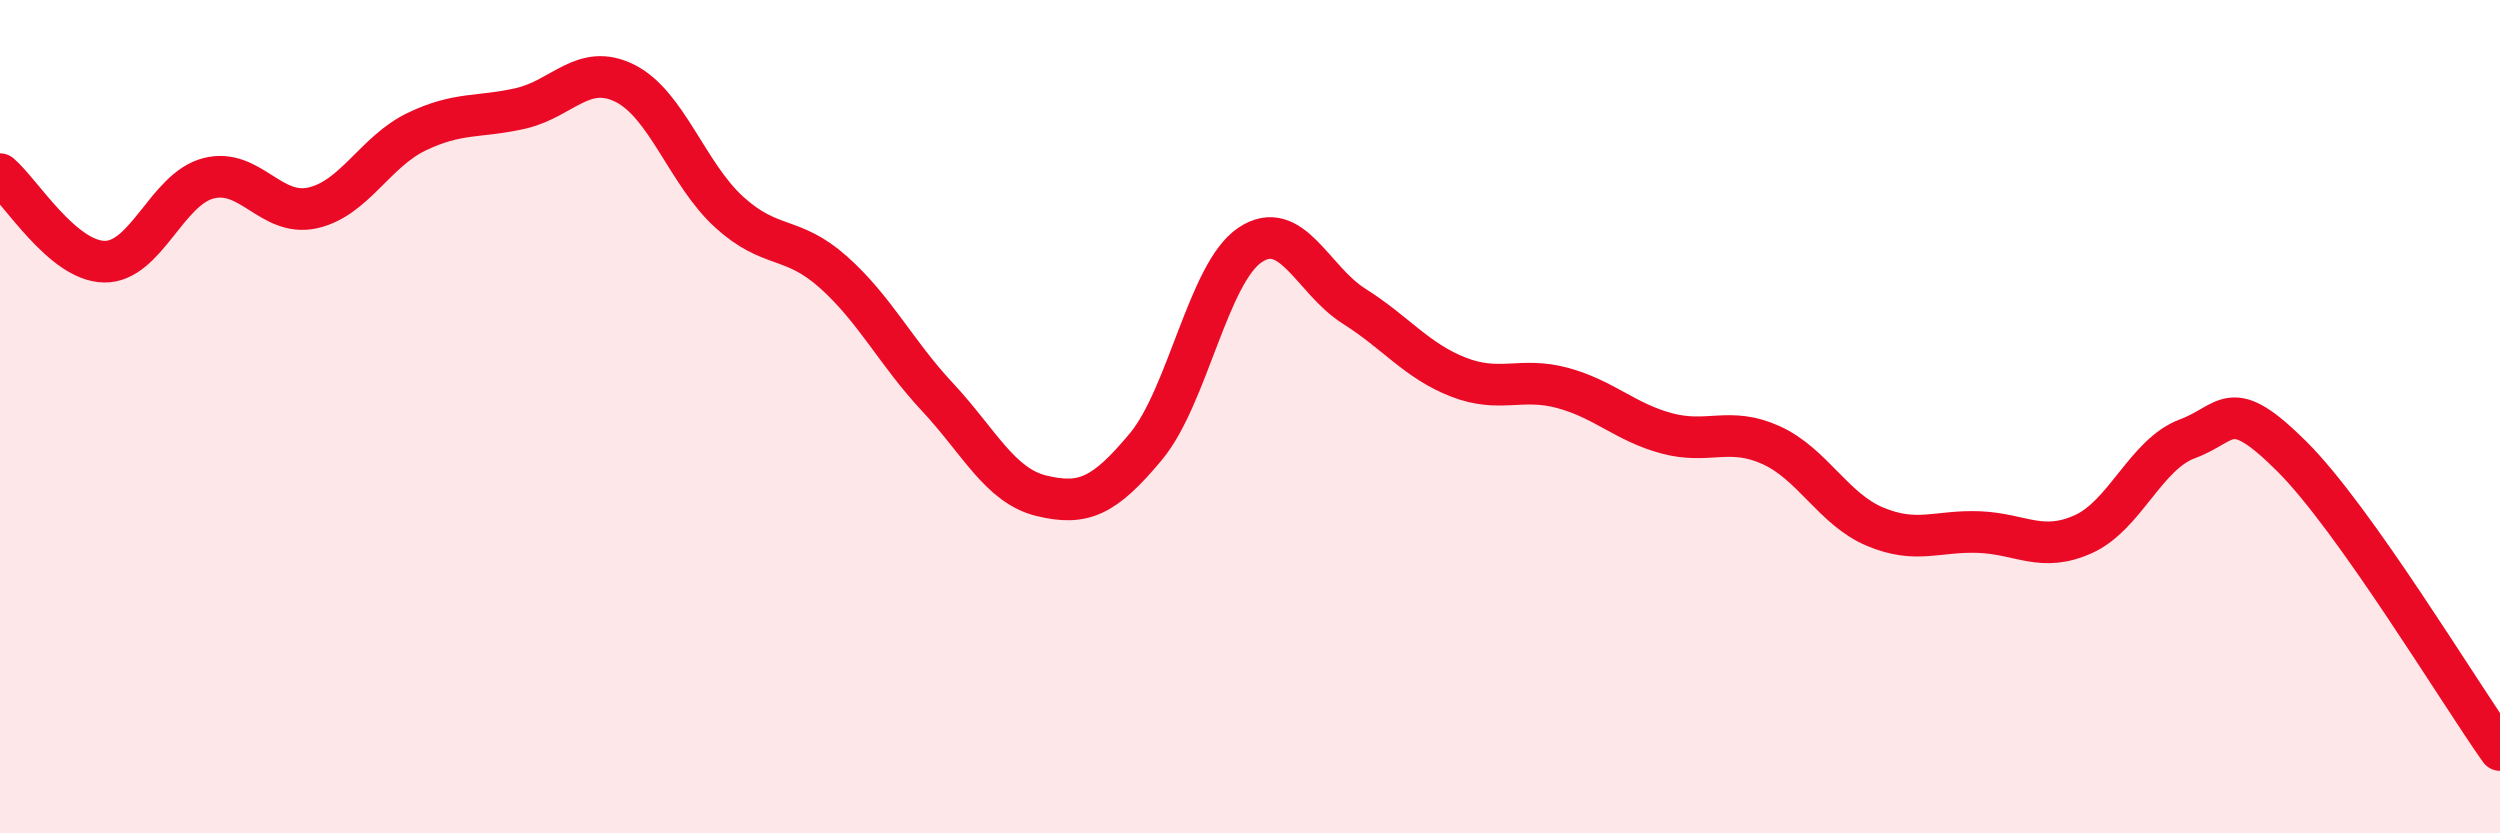
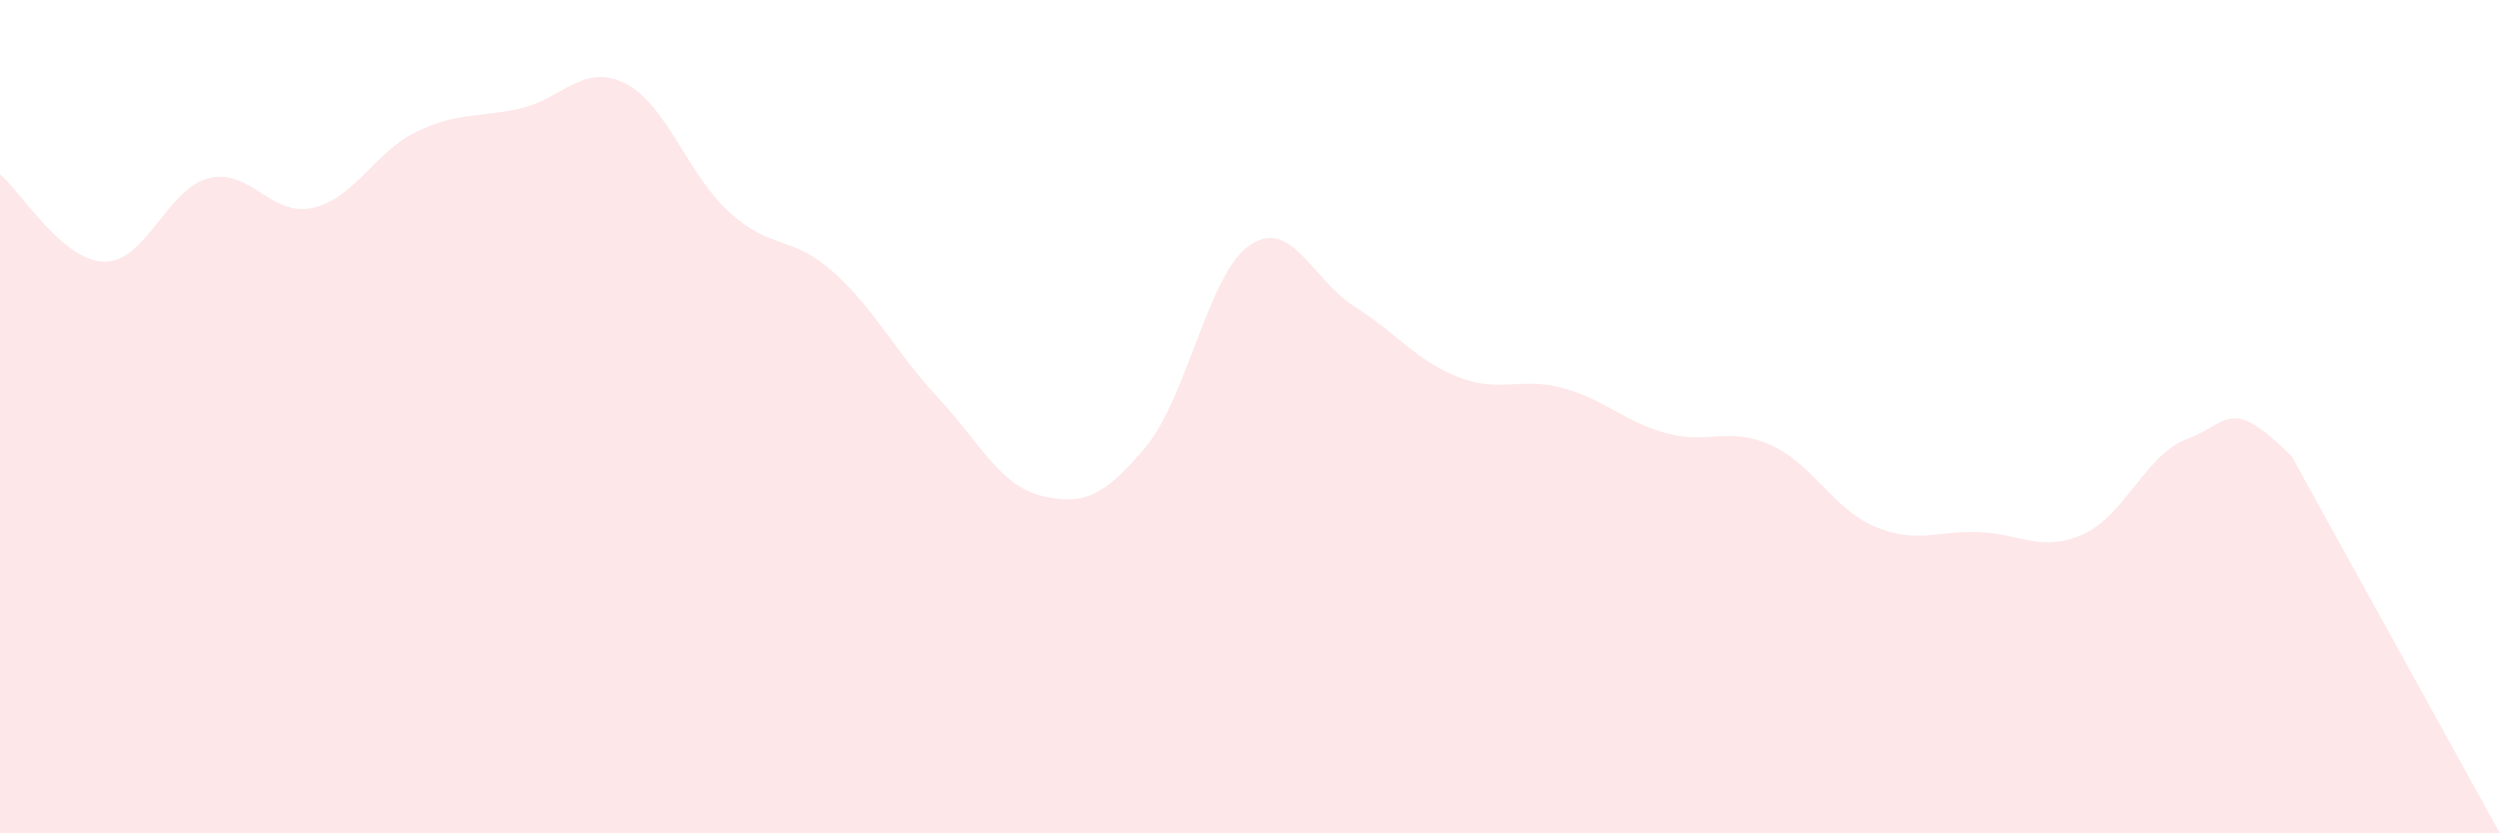
<svg xmlns="http://www.w3.org/2000/svg" width="60" height="20" viewBox="0 0 60 20">
-   <path d="M 0,4.18 C 0.5,4.6 1.5,6.26 2.5,6.28 C 3.5,6.3 4,4.54 5,4.28 C 6,4.02 6.5,5.21 7.5,4.99 C 8.5,4.77 9,3.64 10,3.16 C 11,2.68 11.5,2.83 12.5,2.6 C 13.5,2.37 14,1.5 15,2 C 16,2.5 16.5,4.18 17.5,5.09 C 18.5,6 19,5.64 20,6.53 C 21,7.42 21.5,8.46 22.5,9.53 C 23.5,10.6 24,11.66 25,11.9 C 26,12.14 26.5,11.92 27.5,10.72 C 28.5,9.52 29,6.55 30,5.88 C 31,5.21 31.5,6.72 32.5,7.35 C 33.5,7.98 34,8.66 35,9.05 C 36,9.44 36.5,9.04 37.5,9.31 C 38.5,9.58 39,10.13 40,10.4 C 41,10.67 41.5,10.23 42.5,10.68 C 43.5,11.13 44,12.22 45,12.64 C 46,13.06 46.5,12.73 47.5,12.77 C 48.5,12.81 49,13.27 50,12.82 C 51,12.37 51.5,10.9 52.5,10.53 C 53.5,10.16 53.5,9.46 55,10.95 C 56.5,12.44 59,16.59 60,18L60 20L0 20Z" fill="#EB0A25" opacity="0.1" stroke-linecap="round" stroke-linejoin="round" />
-   <path d="M 0,4.18 C 0.5,4.6 1.5,6.26 2.5,6.28 C 3.5,6.3 4,4.54 5,4.28 C 6,4.02 6.5,5.21 7.5,4.99 C 8.5,4.77 9,3.64 10,3.16 C 11,2.68 11.5,2.83 12.5,2.6 C 13.5,2.37 14,1.5 15,2 C 16,2.5 16.5,4.18 17.5,5.09 C 18.5,6 19,5.64 20,6.53 C 21,7.42 21.5,8.46 22.5,9.53 C 23.5,10.6 24,11.66 25,11.9 C 26,12.14 26.5,11.92 27.5,10.72 C 28.5,9.52 29,6.55 30,5.88 C 31,5.21 31.5,6.72 32.5,7.35 C 33.5,7.98 34,8.66 35,9.05 C 36,9.44 36.5,9.04 37.5,9.31 C 38.5,9.58 39,10.13 40,10.4 C 41,10.67 41.5,10.23 42.5,10.68 C 43.5,11.13 44,12.22 45,12.64 C 46,13.06 46.5,12.73 47.5,12.77 C 48.5,12.81 49,13.27 50,12.82 C 51,12.37 51.5,10.9 52.5,10.53 C 53.5,10.16 53.5,9.46 55,10.95 C 56.5,12.44 59,16.59 60,18" stroke="#EB0A25" stroke-width="1" fill="none" stroke-linecap="round" stroke-linejoin="round" />
+   <path d="M 0,4.18 C 0.5,4.6 1.5,6.26 2.5,6.28 C 3.5,6.3 4,4.54 5,4.28 C 6,4.02 6.5,5.21 7.5,4.99 C 8.5,4.77 9,3.64 10,3.16 C 11,2.68 11.5,2.83 12.5,2.6 C 13.5,2.37 14,1.5 15,2 C 16,2.5 16.5,4.18 17.5,5.09 C 18.5,6 19,5.64 20,6.53 C 21,7.42 21.5,8.46 22.5,9.53 C 23.5,10.6 24,11.66 25,11.9 C 26,12.14 26.5,11.92 27.5,10.72 C 28.5,9.52 29,6.55 30,5.88 C 31,5.21 31.5,6.72 32.5,7.35 C 33.5,7.98 34,8.66 35,9.05 C 36,9.44 36.5,9.04 37.5,9.31 C 38.5,9.58 39,10.13 40,10.4 C 41,10.67 41.5,10.23 42.5,10.68 C 43.5,11.13 44,12.22 45,12.64 C 46,13.06 46.5,12.73 47.5,12.77 C 48.5,12.81 49,13.27 50,12.82 C 51,12.37 51.5,10.9 52.5,10.53 C 53.5,10.16 53.5,9.46 55,10.95 L60 20L0 20Z" fill="#EB0A25" opacity="0.1" stroke-linecap="round" stroke-linejoin="round" />
</svg>